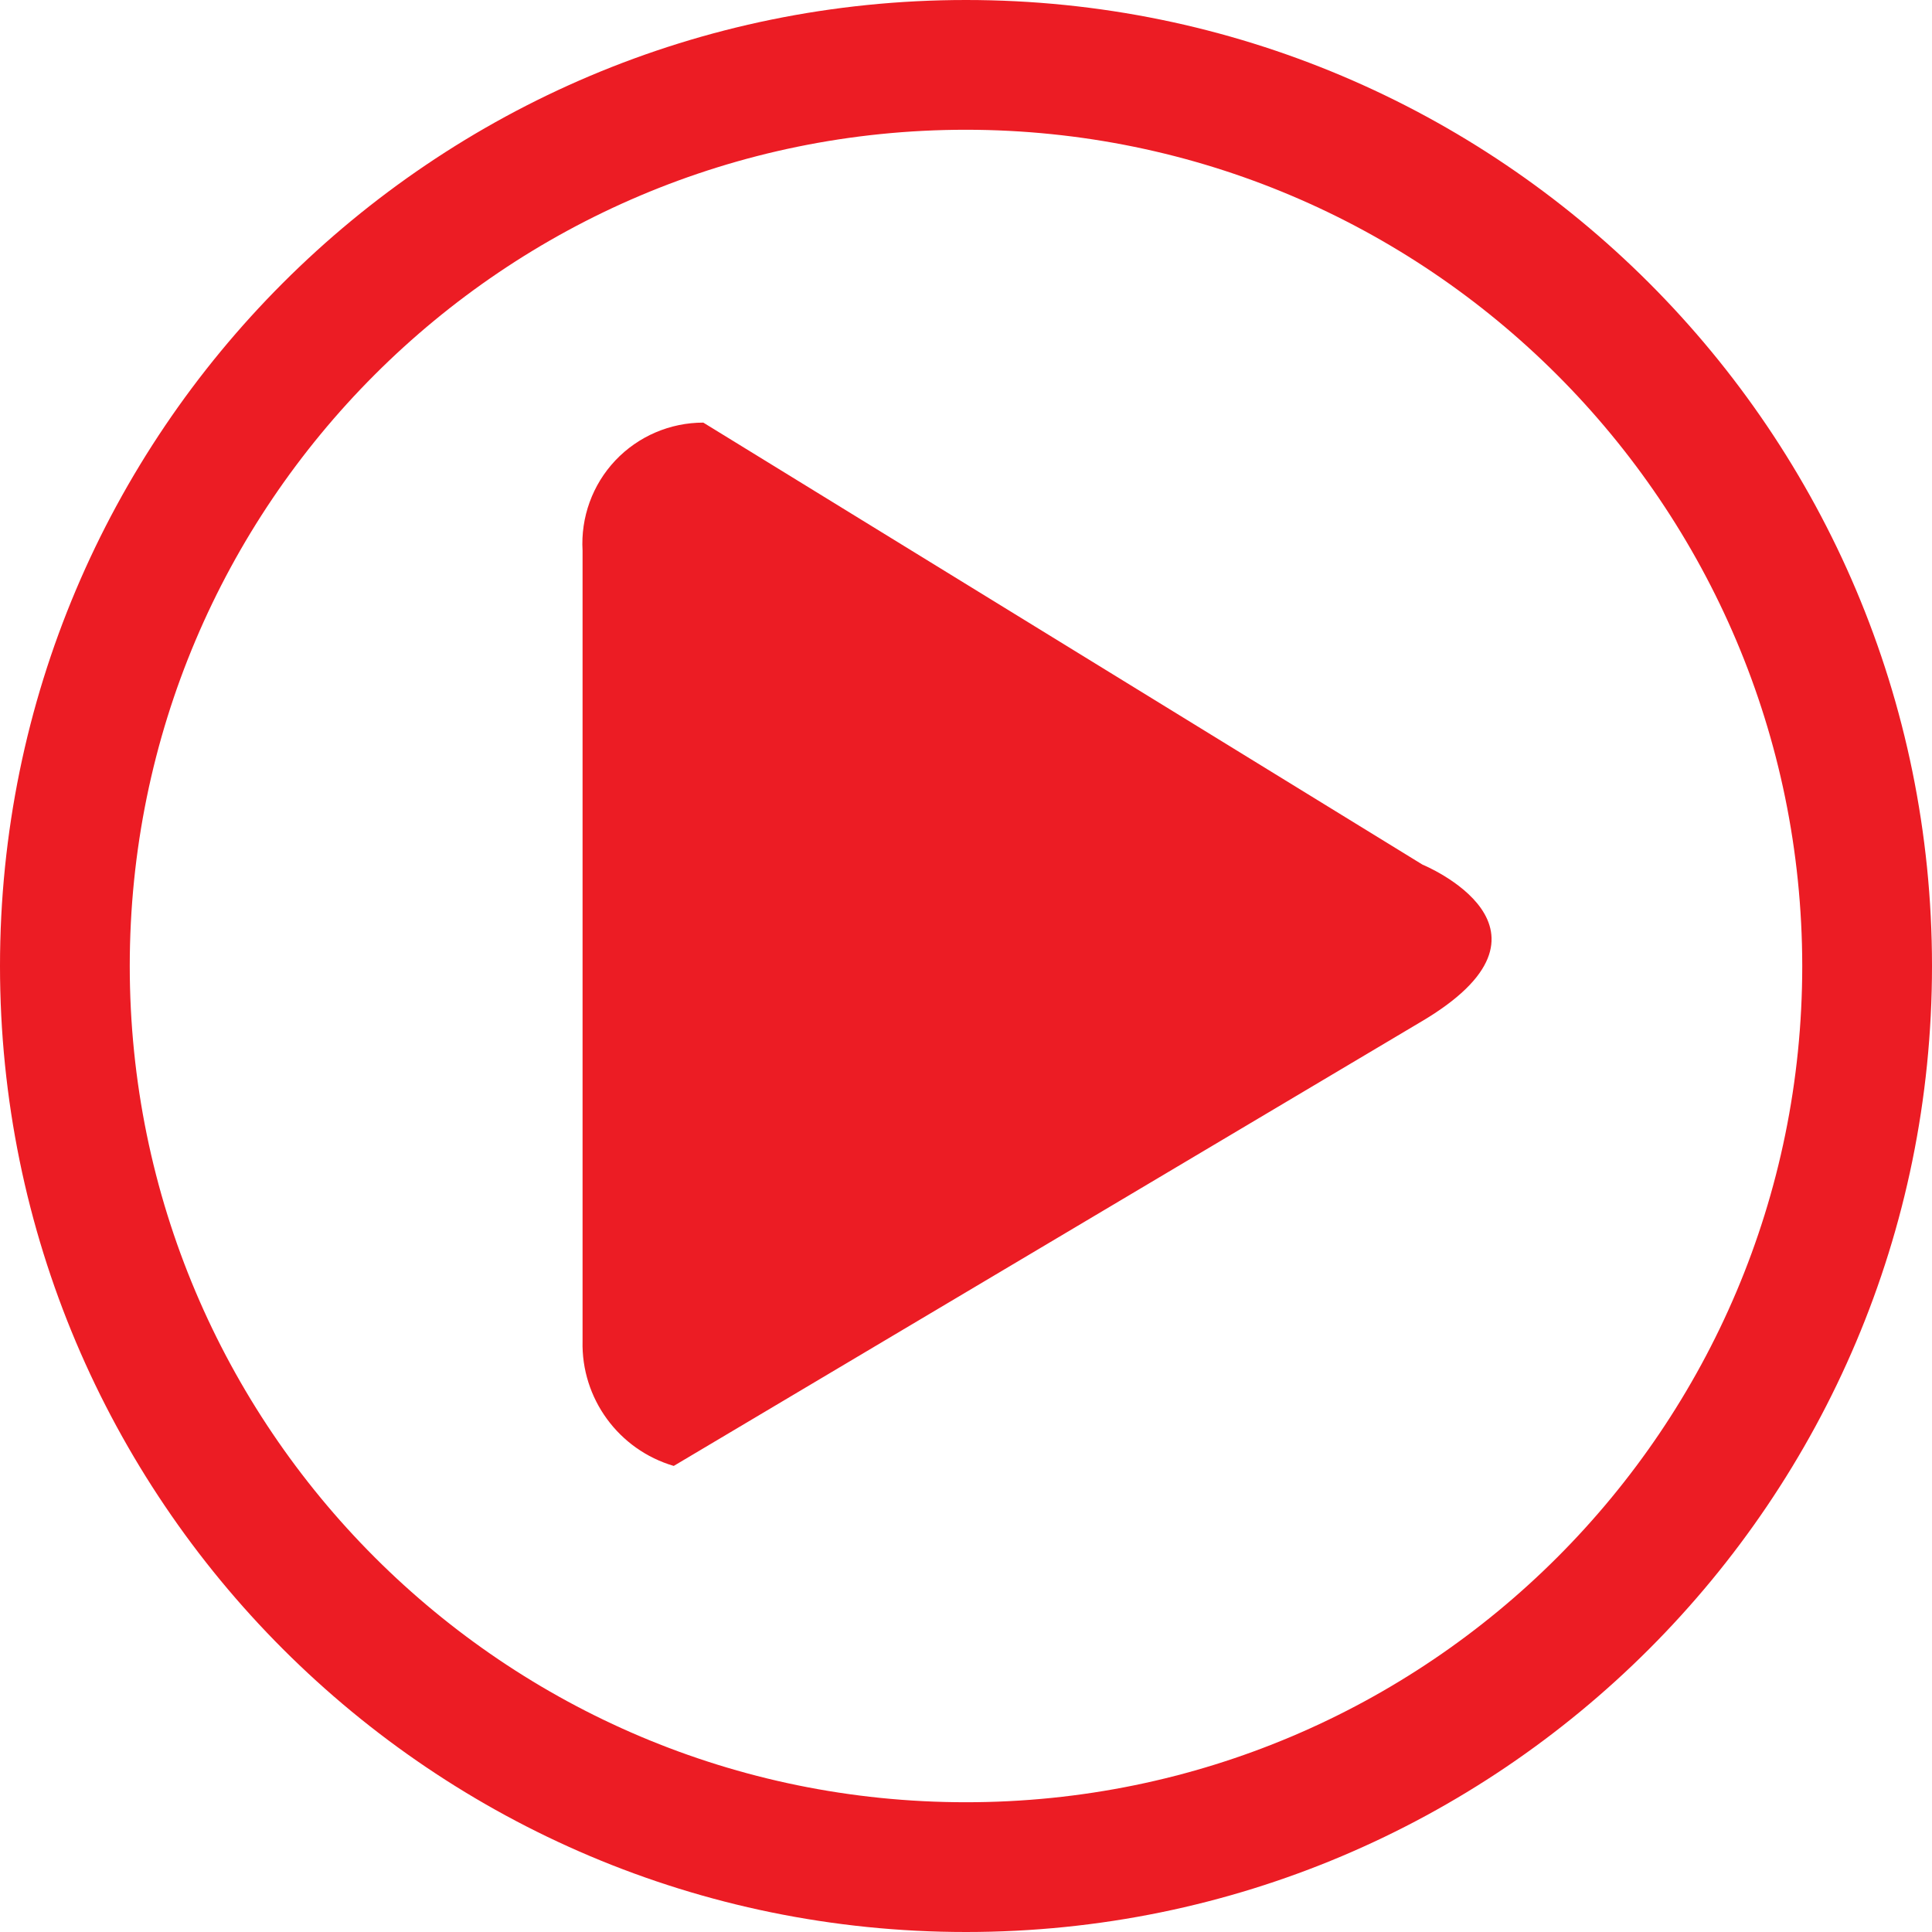
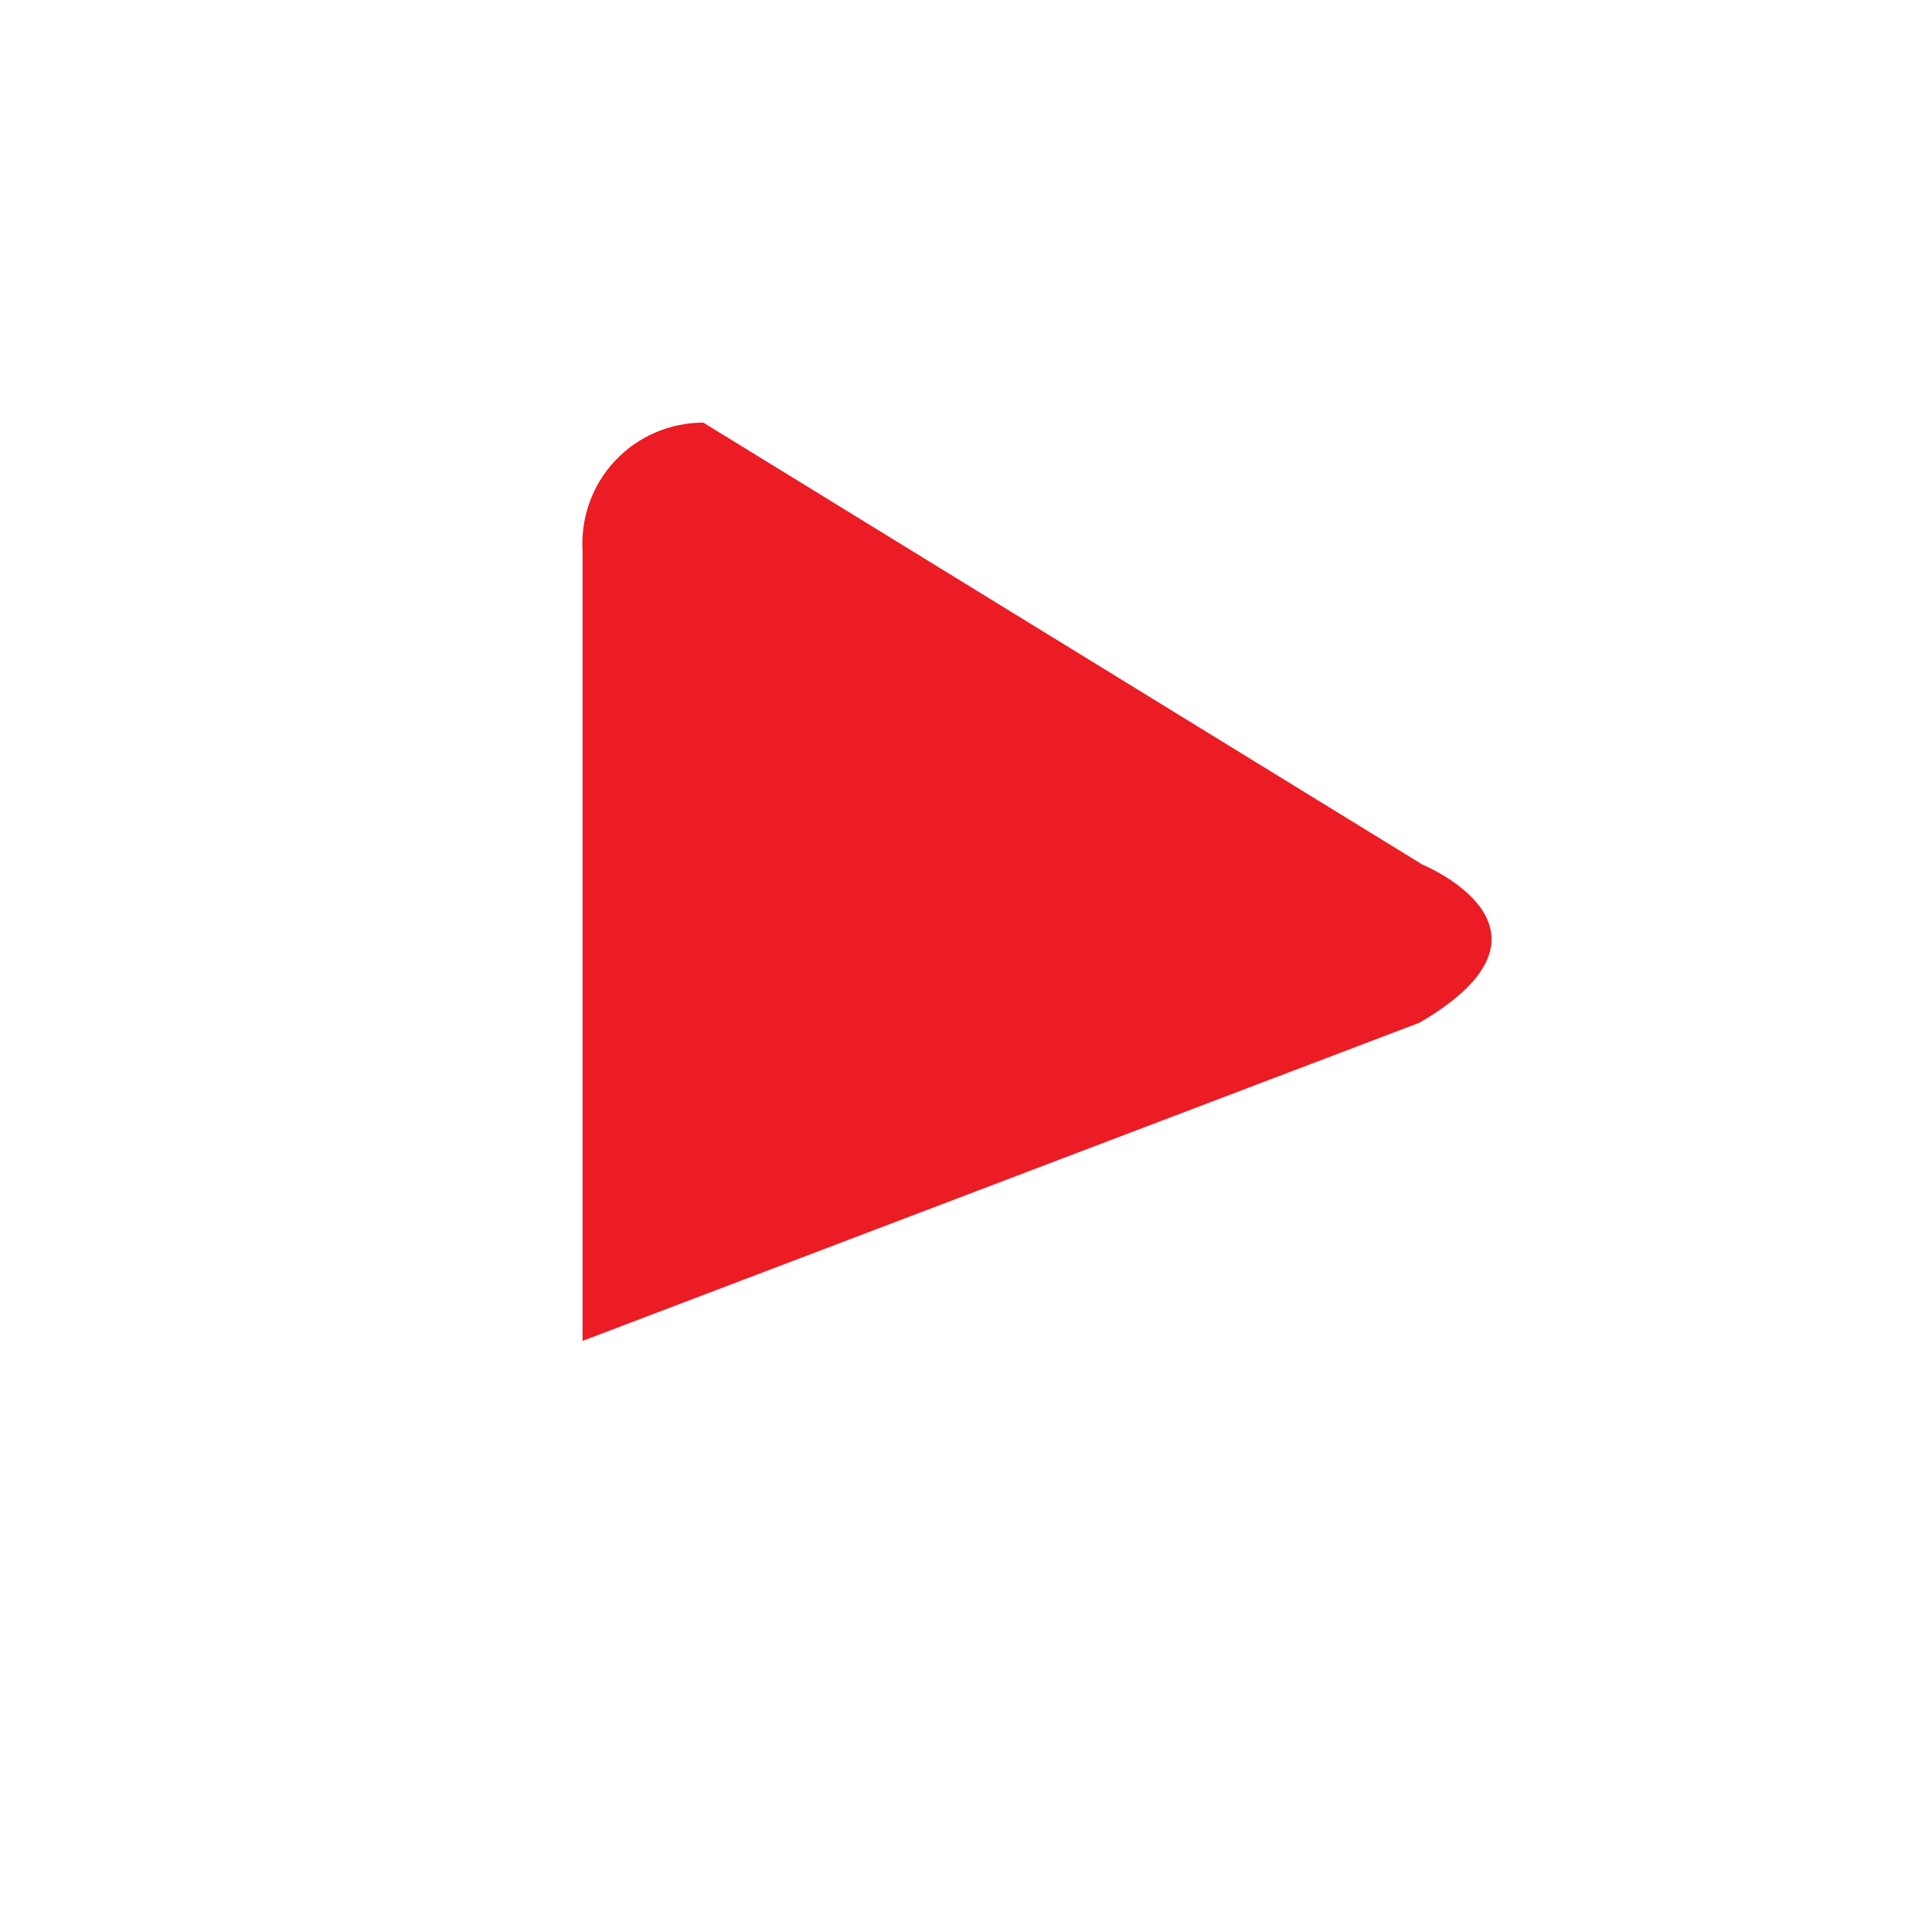
<svg xmlns="http://www.w3.org/2000/svg" width="62px" height="62px" viewBox="0 0 62 62" version="1.1">
  <g id="surface1">
-     <path style=" stroke:none;fill-rule:nonzero;fill:rgb(92.549%,10.98%,14.118%);fill-opacity:1;" d="M 31 62 C 13.879 62 0 48.121 0 31 C 0 13.879 13.879 0 31 0 C 48.121 0 62 13.879 62 31 C 62 48.121 48.121 62 31 62 Z M 31 4.164 C 16.18 4.164 4.164 16.18 4.164 31 C 4.164 45.82 16.18 57.836 31 57.836 C 45.82 57.836 57.836 45.82 57.836 31 C 57.824 16.184 45.816 4.176 31 4.164 Z M 31 4.164 " />
-     <path style=" stroke:none;fill-rule:nonzero;fill:rgb(92.549%,10.98%,14.118%);fill-opacity:1;" d="M 45.648 27.746 L 22.57 13.562 C 21.504 13.562 20.48 14 19.746 14.777 C 19.012 15.555 18.633 16.602 18.695 17.672 L 18.695 43.031 C 18.648 44.879 19.852 46.523 21.621 47.043 L 45.551 32.82 C 50.703 29.816 45.648 27.746 45.648 27.746 Z M 45.648 27.746 " />
+     <path style=" stroke:none;fill-rule:nonzero;fill:rgb(92.549%,10.98%,14.118%);fill-opacity:1;" d="M 45.648 27.746 L 22.57 13.562 C 21.504 13.562 20.48 14 19.746 14.777 C 19.012 15.555 18.633 16.602 18.695 17.672 L 18.695 43.031 L 45.551 32.82 C 50.703 29.816 45.648 27.746 45.648 27.746 Z M 45.648 27.746 " />
  </g>
</svg>